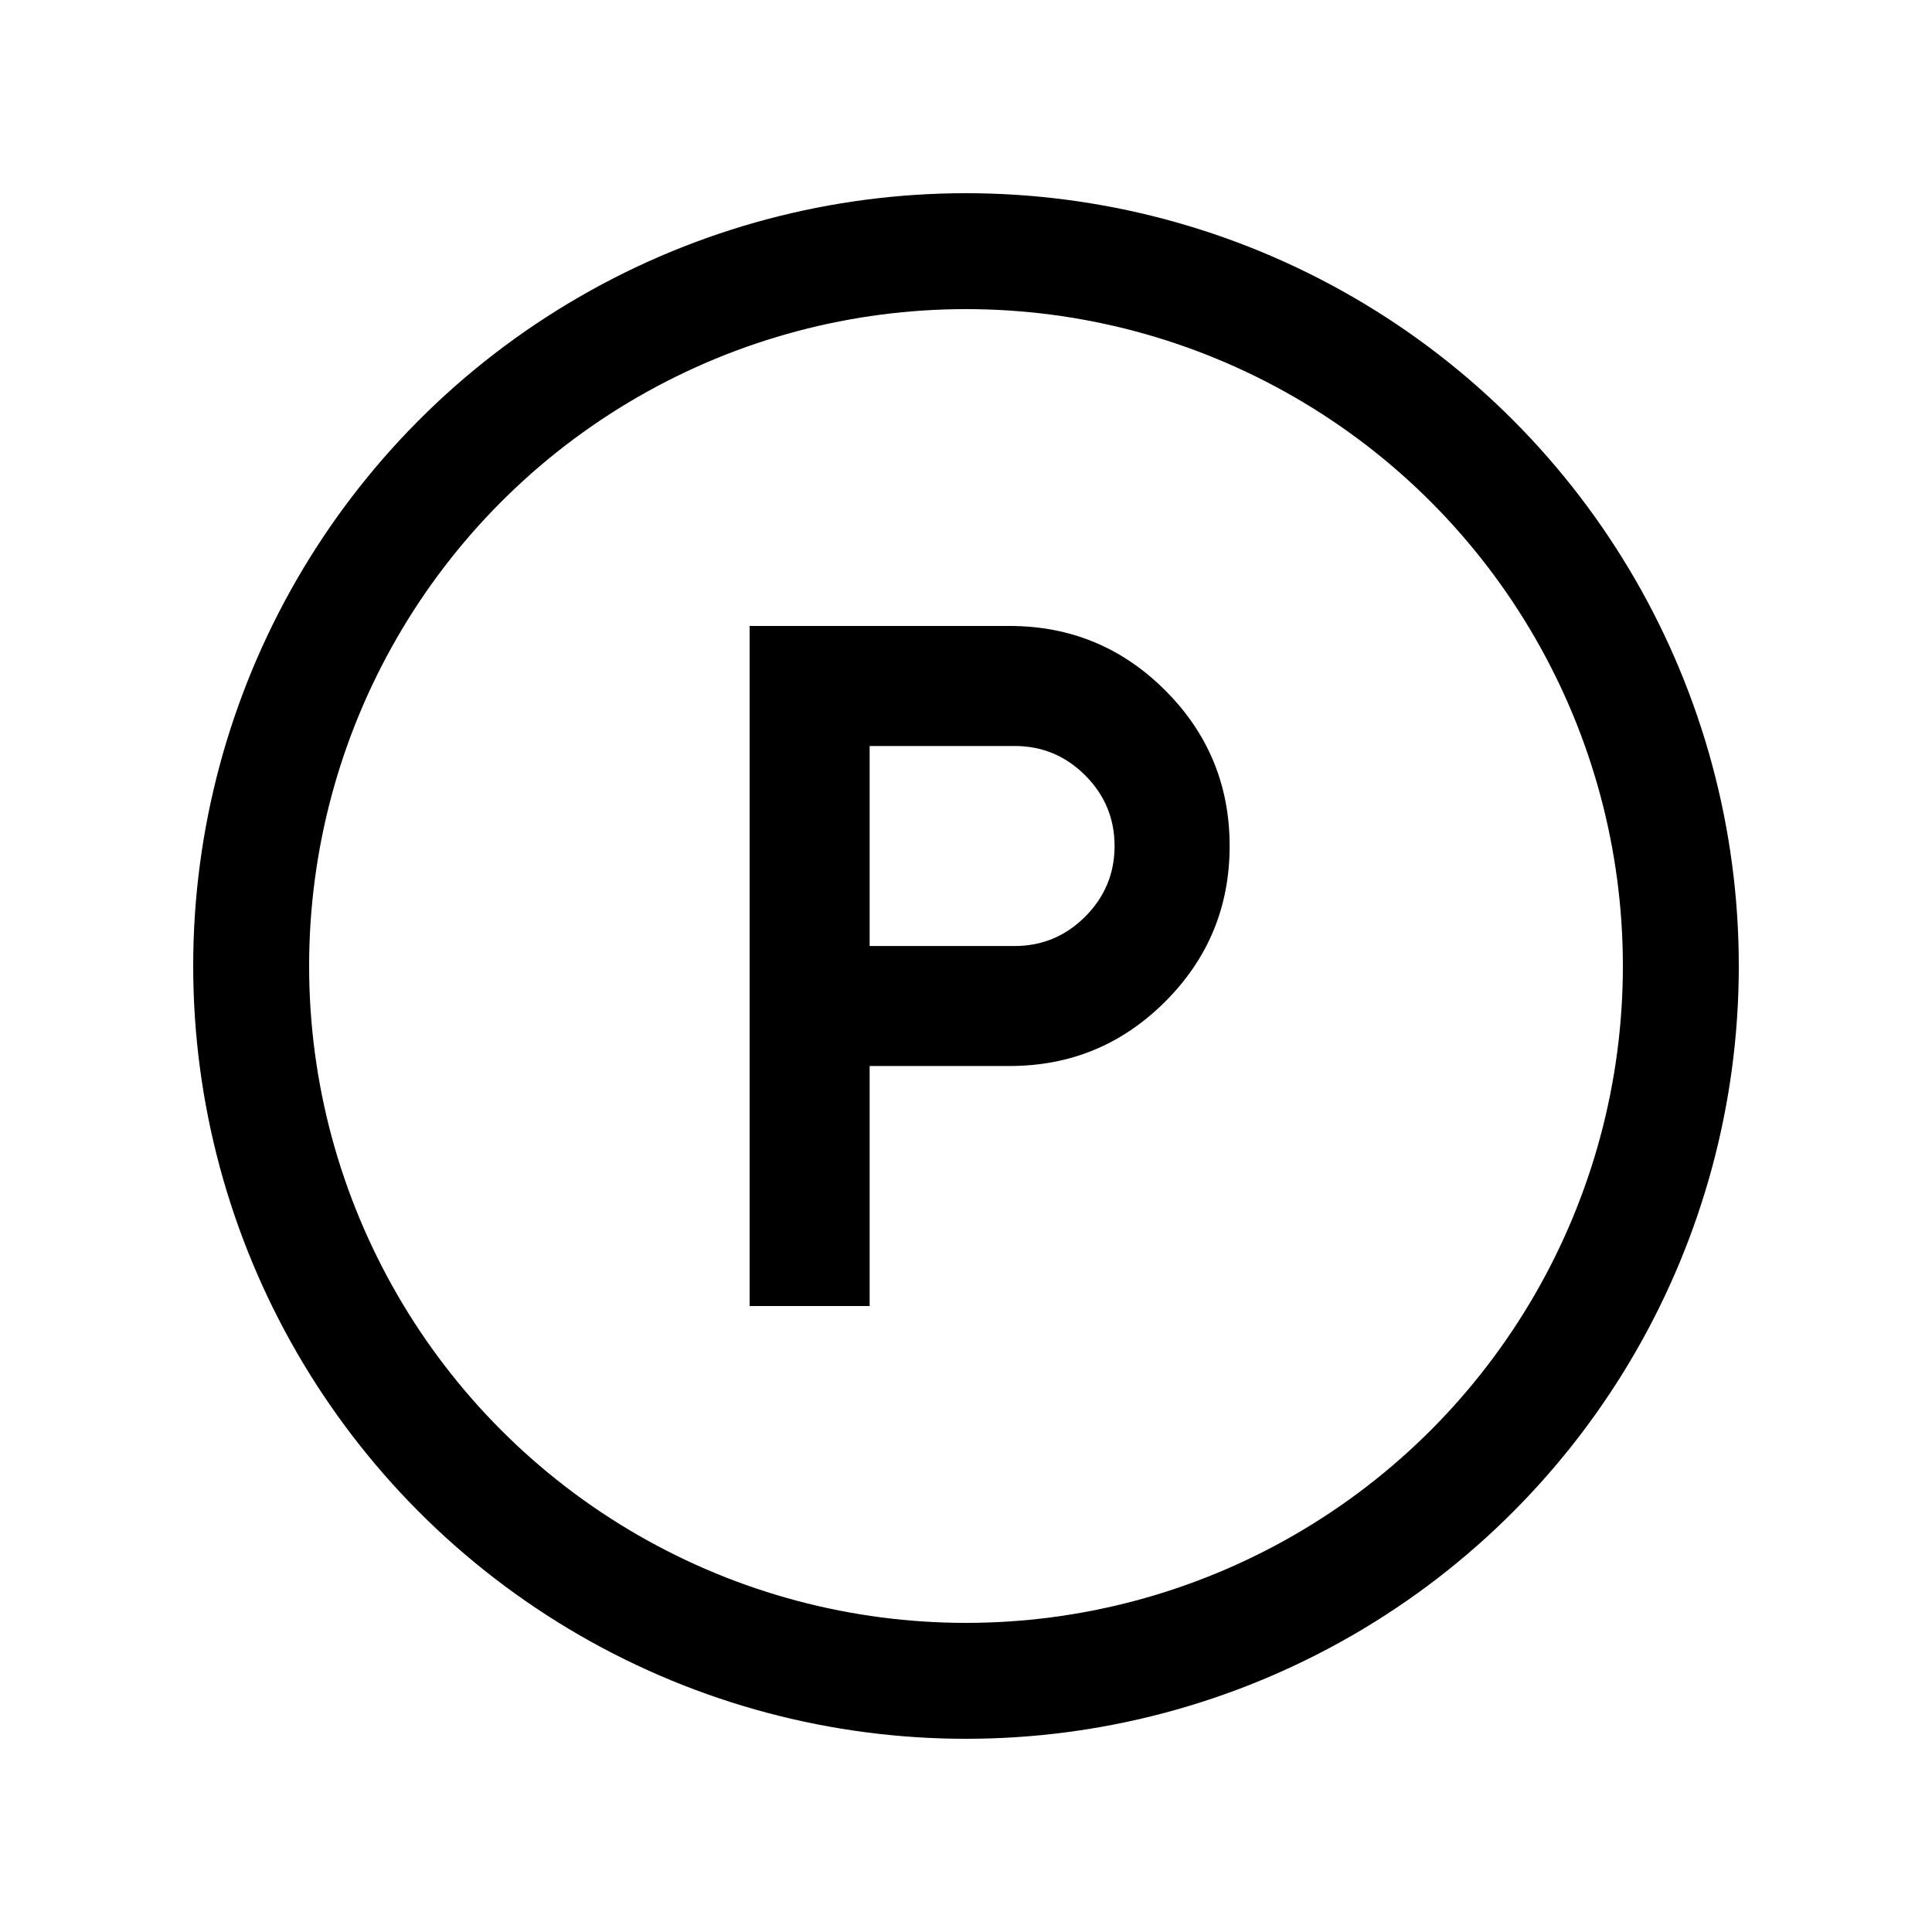
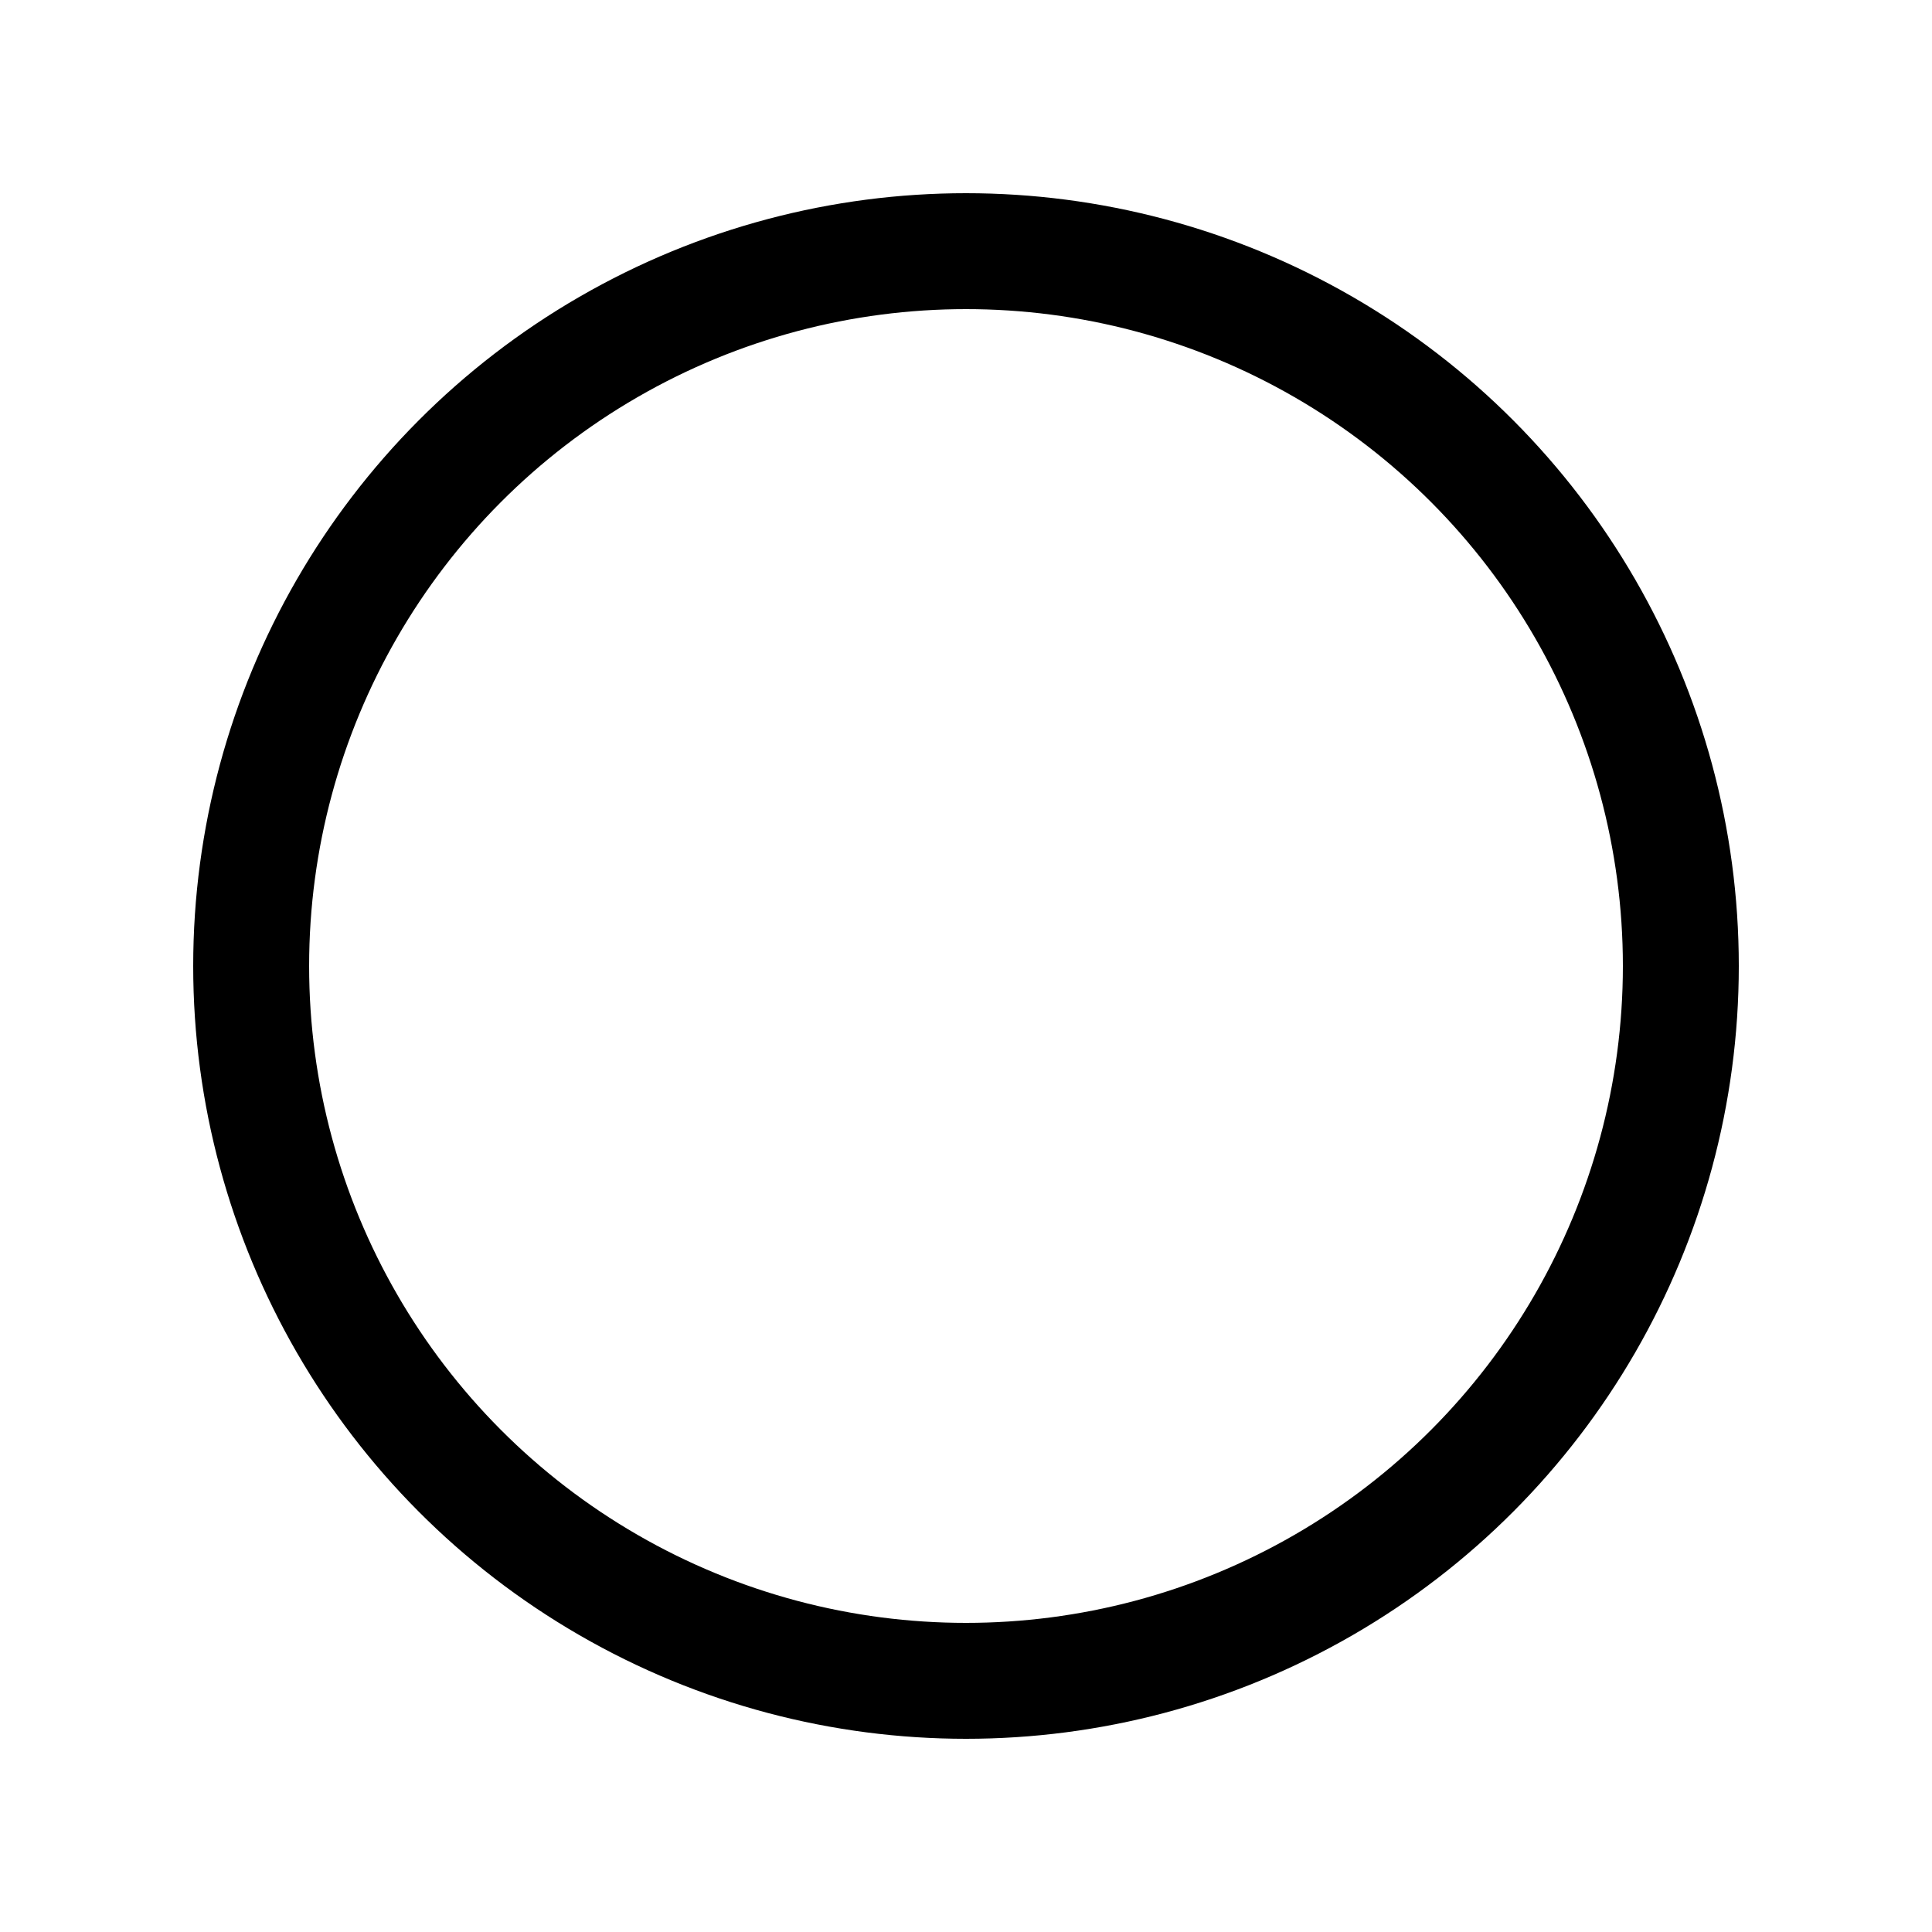
<svg xmlns="http://www.w3.org/2000/svg" width="50" height="50" viewBox="0 0 50 50" fill="none">
-   <path d="M19.4 33.8V16.2H26.129C27.702 16.2 29.044 16.756 30.156 17.867C31.268 18.979 31.823 20.322 31.823 21.894C31.823 23.467 31.268 24.809 30.156 25.921C29.044 27.033 27.702 27.588 26.129 27.588H22.506V33.8H19.4ZM22.506 24.483H26.257C26.968 24.483 27.578 24.229 28.085 23.722C28.591 23.215 28.845 22.606 28.845 21.894C28.845 21.183 28.591 20.573 28.085 20.066C27.578 19.559 26.968 19.306 26.257 19.306H22.506V24.483Z" fill="black" />
  <circle cx="25" cy="25" r="18.5" stroke="black" stroke-width="3" />
</svg>